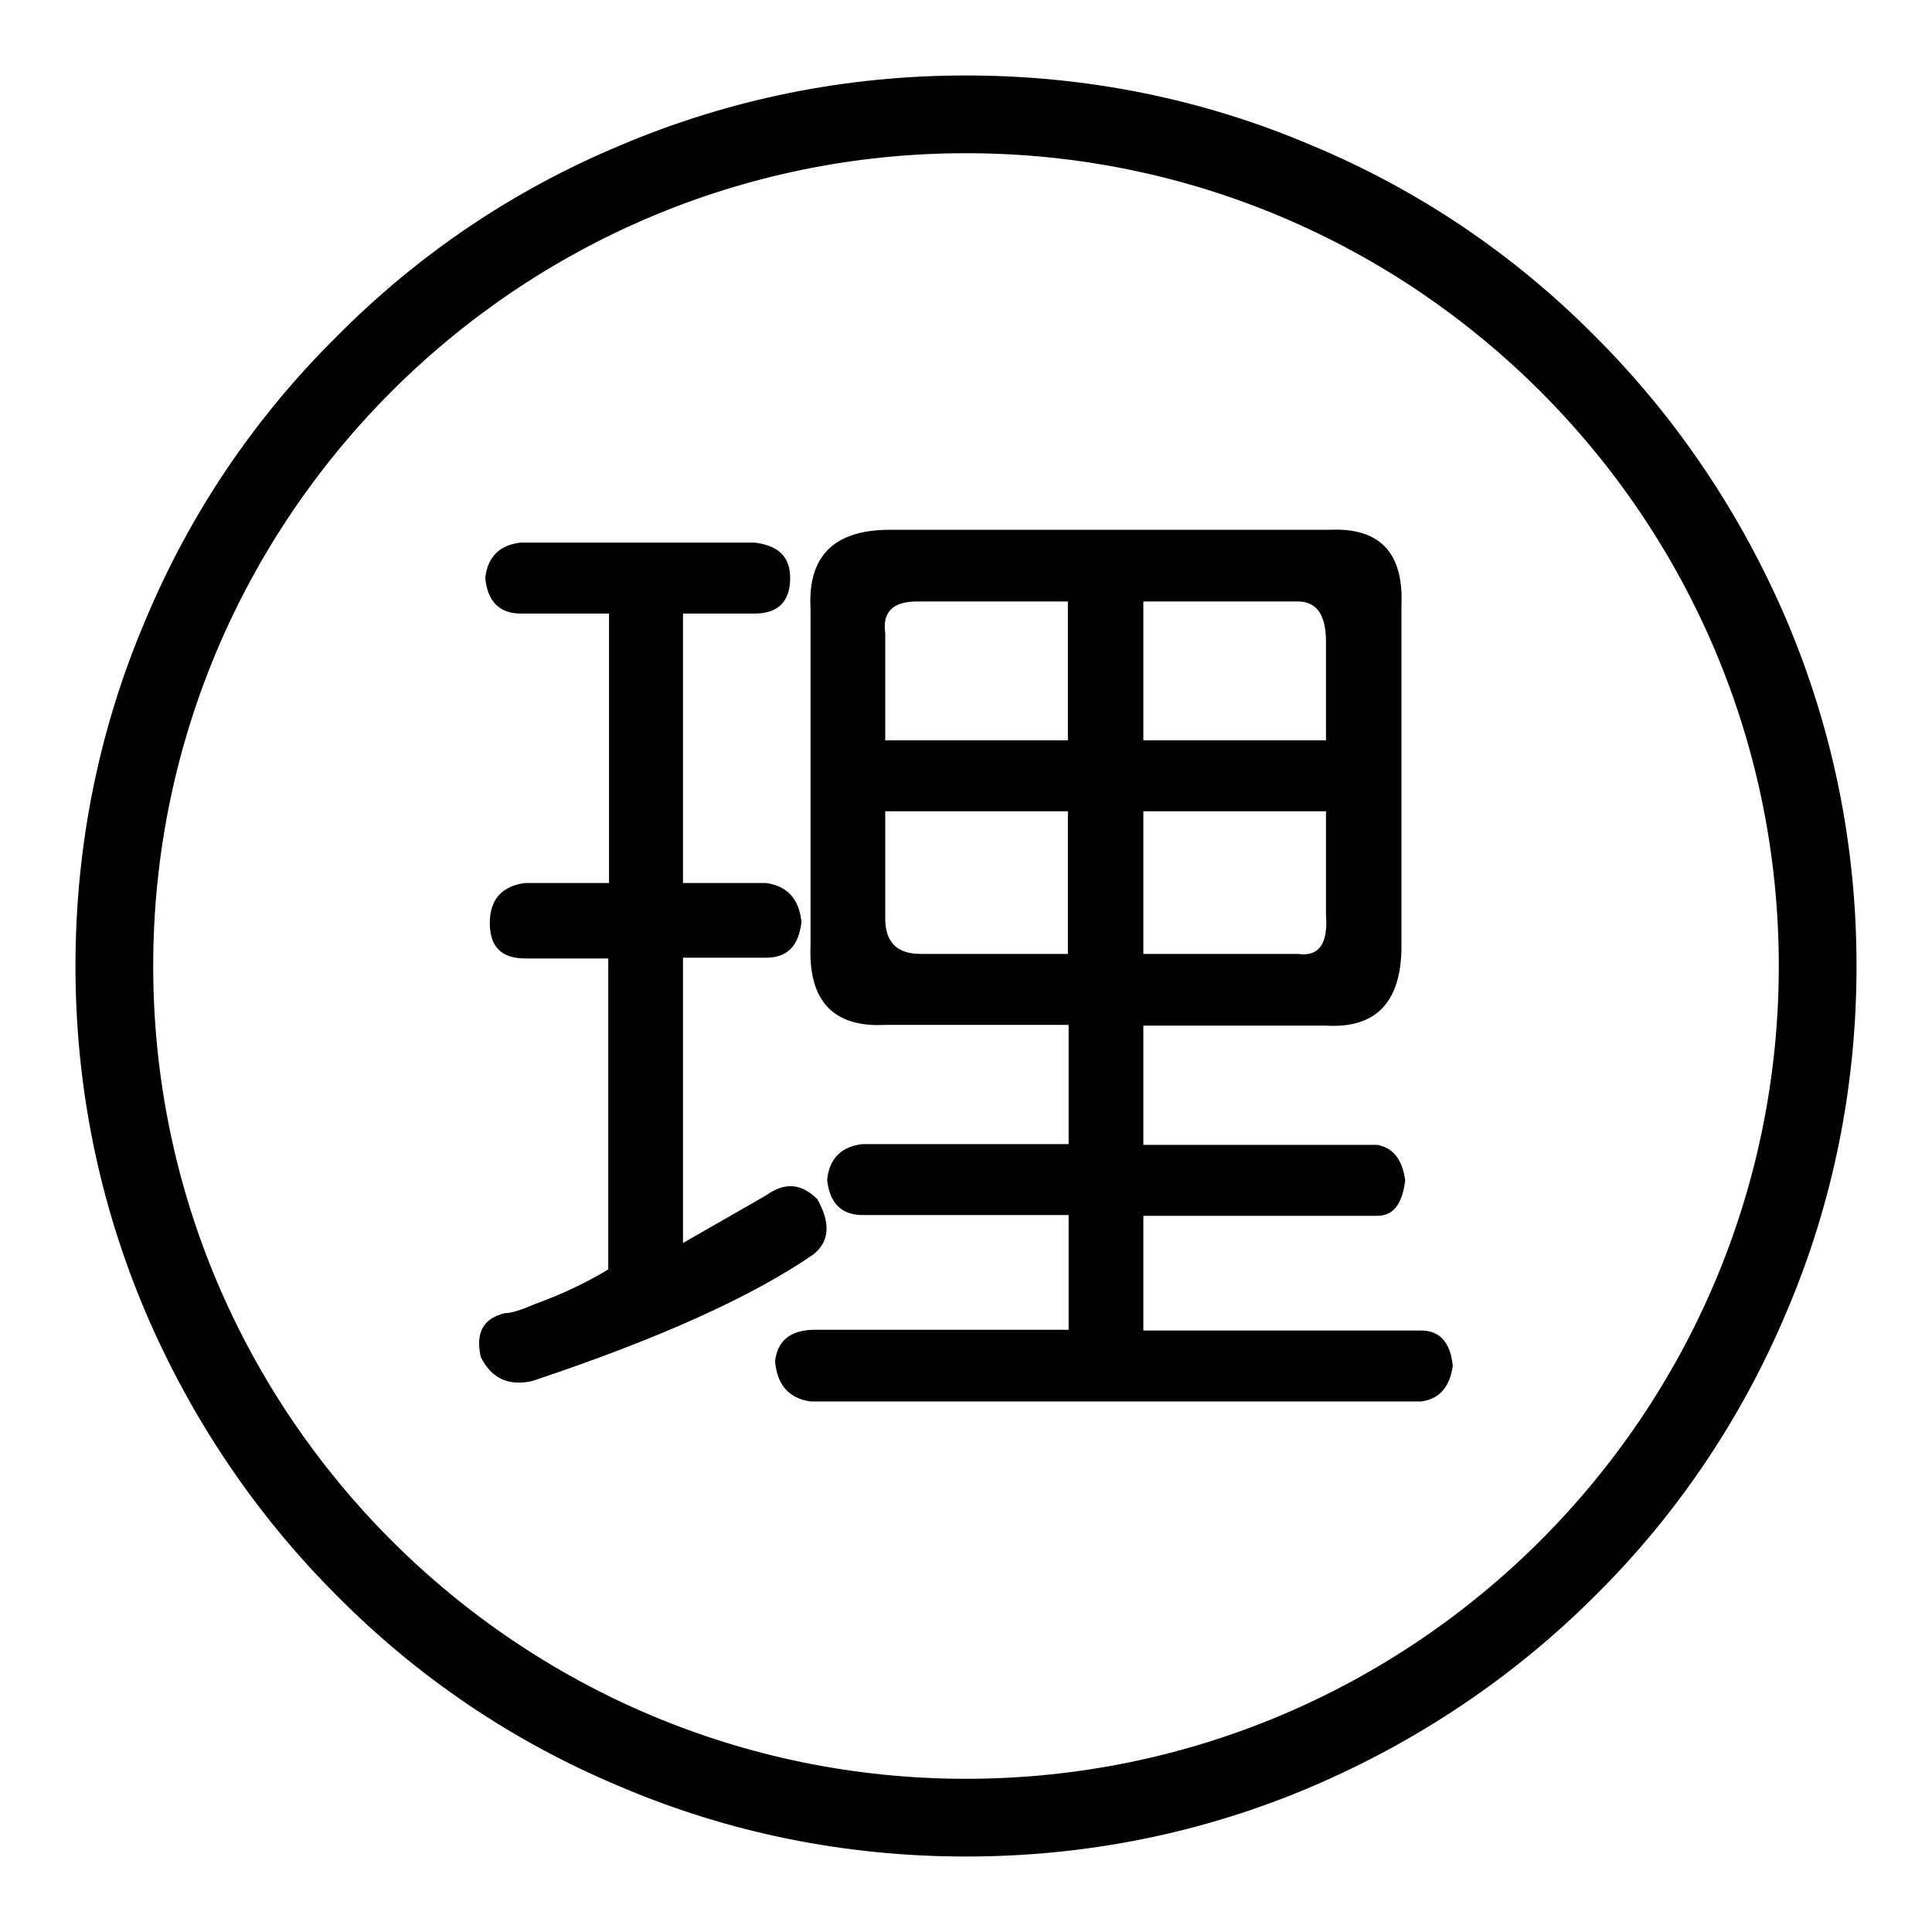
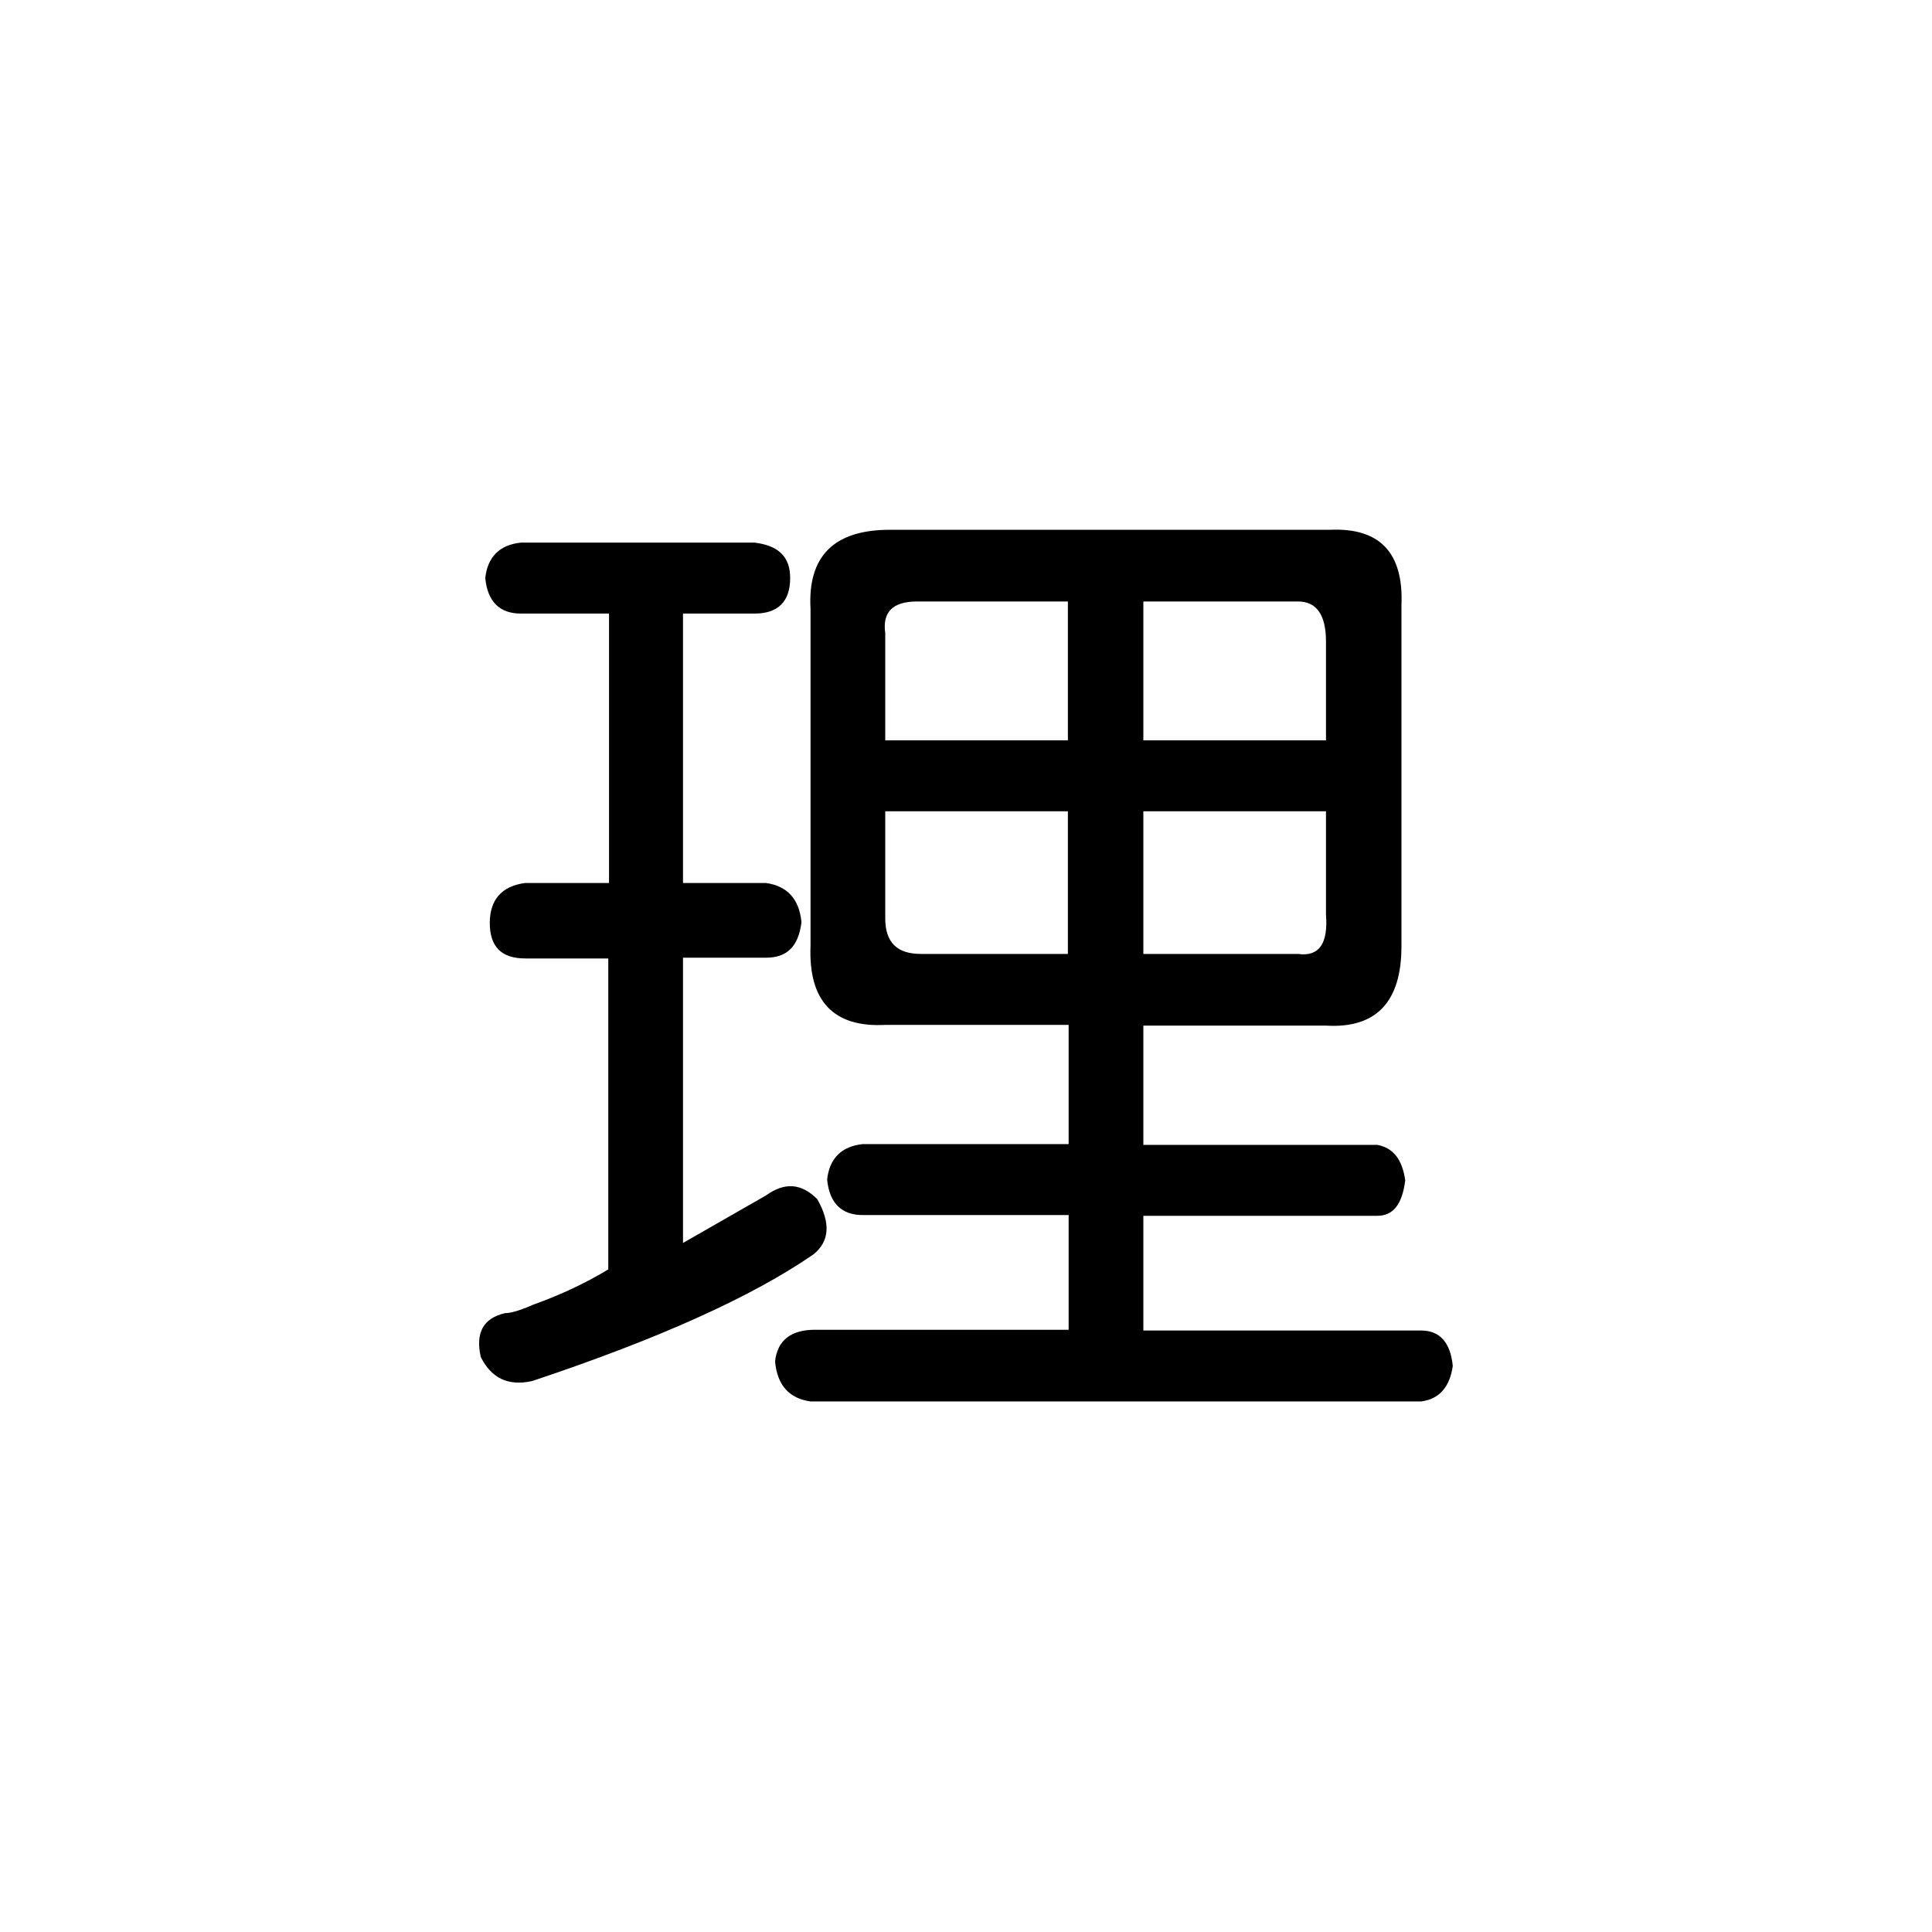
<svg xmlns="http://www.w3.org/2000/svg" version="1.1" x="0px" y="0px" viewBox="0 0 256 256" enable-background="new 0 0 256 256" xml:space="preserve">
  <g>
    <g>
-       <path fill="#000000" d="M128,246c-15.9,0-31.4-3.1-45.9-9.3c-14.1-5.9-26.7-14.4-37.5-25.3c-10.8-10.8-19.3-23.5-25.3-37.5c-6.2-14.6-9.3-30-9.3-45.9s3.1-31.4,9.3-45.9C25.2,68,33.7,55.4,44.6,44.6C55.4,33.7,68,25.2,82.1,19.3c14.6-6.2,30-9.3,45.9-9.3s31.4,3.1,45.9,9.3c14.1,5.9,26.7,14.4,37.5,25.3c10.8,10.8,19.3,23.5,25.3,37.5c6.2,14.6,9.3,30,9.3,45.9s-3.1,31.4-9.3,45.9c-5.9,14-14.4,26.7-25.3,37.5c-10.8,10.8-23.5,19.3-37.5,25.3C159.4,242.9,143.9,246,128,246z M128,20.3C68.6,20.3,20.3,68.6,20.3,128c0,59.4,48.3,107.7,107.7,107.7c59.4,0,107.7-48.3,107.7-107.7C235.7,68.6,187.4,20.3,128,20.3z" />
-       <path fill="#000000" d="M100,81.3h-9.5V117h11c2.8,0.4,4.4,2.1,4.7,5.2c-0.4,3.2-1.9,4.7-4.7,4.7h-11v37.8l11-6.3c2.5-1.8,4.7-1.6,6.8,0.5c1.8,3.2,1.6,5.6-0.5,7.3c-8.1,5.6-20.5,11.2-37.3,16.8c-3.2,0.7-5.4-0.4-6.8-3.2c-0.7-3.2,0.3-5.1,3.2-5.8c0.7,0,1.9-0.3,3.7-1.1c3.9-1.4,7.2-3,10-4.7V127h-11c-3.2,0-4.7-1.6-4.7-4.7s1.6-4.9,4.7-5.3h11.1V81.3H69c-2.8,0-4.4-1.6-4.7-4.7c0.3-2.8,1.9-4.4,4.7-4.7h31c3.2,0.4,4.7,1.9,4.7,4.7C104.7,79.7,103.1,81.3,100,81.3z M117.9,70.2h58.3c6.6-0.3,9.8,3,9.5,10v45.2c0,7.3-3.3,10.9-10,10.5h-24.2v15.8h31c2.1,0.4,3.3,1.9,3.7,4.7c-0.4,3.2-1.6,4.7-3.7,4.7h-31v15.2h36.8c2.5,0,3.9,1.6,4.2,4.7c-0.4,2.8-1.8,4.4-4.2,4.7h-80.9c-2.8-0.4-4.4-2.1-4.7-5.3c0.3-2.8,2.1-4.2,5.3-4.2h33.6V161h-27.3c-2.8,0-4.4-1.6-4.7-4.7c0.3-2.8,1.9-4.4,4.7-4.7h27.3v-15.8h-24.2c-7,0.4-10.3-3.2-10-10.5V80.7C107,73.7,110.5,70.2,117.9,70.2z M141.5,79.7h-20c-3.2,0-4.6,1.4-4.2,4.2v14.2h24.2L141.5,79.7L141.5,79.7z M141.5,126.4v-18.9h-24.2v14.2c0,3.2,1.6,4.7,4.7,4.7H141.5L141.5,126.4z M172,79.7h-20.5v18.4h24.2V85C175.7,81.4,174.4,79.7,172,79.7z M175.7,121.2v-13.7h-24.2v18.9H172C174.8,126.8,176,125,175.7,121.2z" />
+       <path fill="#000000" d="M100,81.3h-9.5V117h11c2.8,0.4,4.4,2.1,4.7,5.2c-0.4,3.2-1.9,4.7-4.7,4.7h-11v37.8l11-6.3c2.5-1.8,4.7-1.6,6.8,0.5c1.8,3.2,1.6,5.6-0.5,7.3c-8.1,5.6-20.5,11.2-37.3,16.8c-3.2,0.7-5.4-0.4-6.8-3.2c-0.7-3.2,0.3-5.1,3.2-5.8c0.7,0,1.9-0.3,3.7-1.1c3.9-1.4,7.2-3,10-4.7V127h-11c-3.2,0-4.7-1.6-4.7-4.7s1.6-4.9,4.7-5.3h11.1V81.3H69c-2.8,0-4.4-1.6-4.7-4.7c0.3-2.8,1.9-4.4,4.7-4.7h31c3.2,0.4,4.7,1.9,4.7,4.7C104.7,79.7,103.1,81.3,100,81.3z M117.9,70.2h58.3c6.6-0.3,9.8,3,9.5,10v45.2c0,7.3-3.3,10.9-10,10.5h-24.2v15.8h31c2.1,0.4,3.3,1.9,3.7,4.7c-0.4,3.2-1.6,4.7-3.7,4.7h-31v15.2h36.8c2.5,0,3.9,1.6,4.2,4.7c-0.4,2.8-1.8,4.4-4.2,4.7h-80.9c-2.8-0.4-4.4-2.1-4.7-5.3c0.3-2.8,2.1-4.2,5.3-4.2h33.6V161h-27.3c-2.8,0-4.4-1.6-4.7-4.7c0.3-2.8,1.9-4.4,4.7-4.7h27.3v-15.8h-24.2c-7,0.4-10.3-3.2-10-10.5V80.7C107,73.7,110.5,70.2,117.9,70.2z M141.5,79.7h-20c-3.2,0-4.6,1.4-4.2,4.2v14.2h24.2L141.5,79.7z M141.5,126.4v-18.9h-24.2v14.2c0,3.2,1.6,4.7,4.7,4.7H141.5L141.5,126.4z M172,79.7h-20.5v18.4h24.2V85C175.7,81.4,174.4,79.7,172,79.7z M175.7,121.2v-13.7h-24.2v18.9H172C174.8,126.8,176,125,175.7,121.2z" />
    </g>
  </g>
</svg>